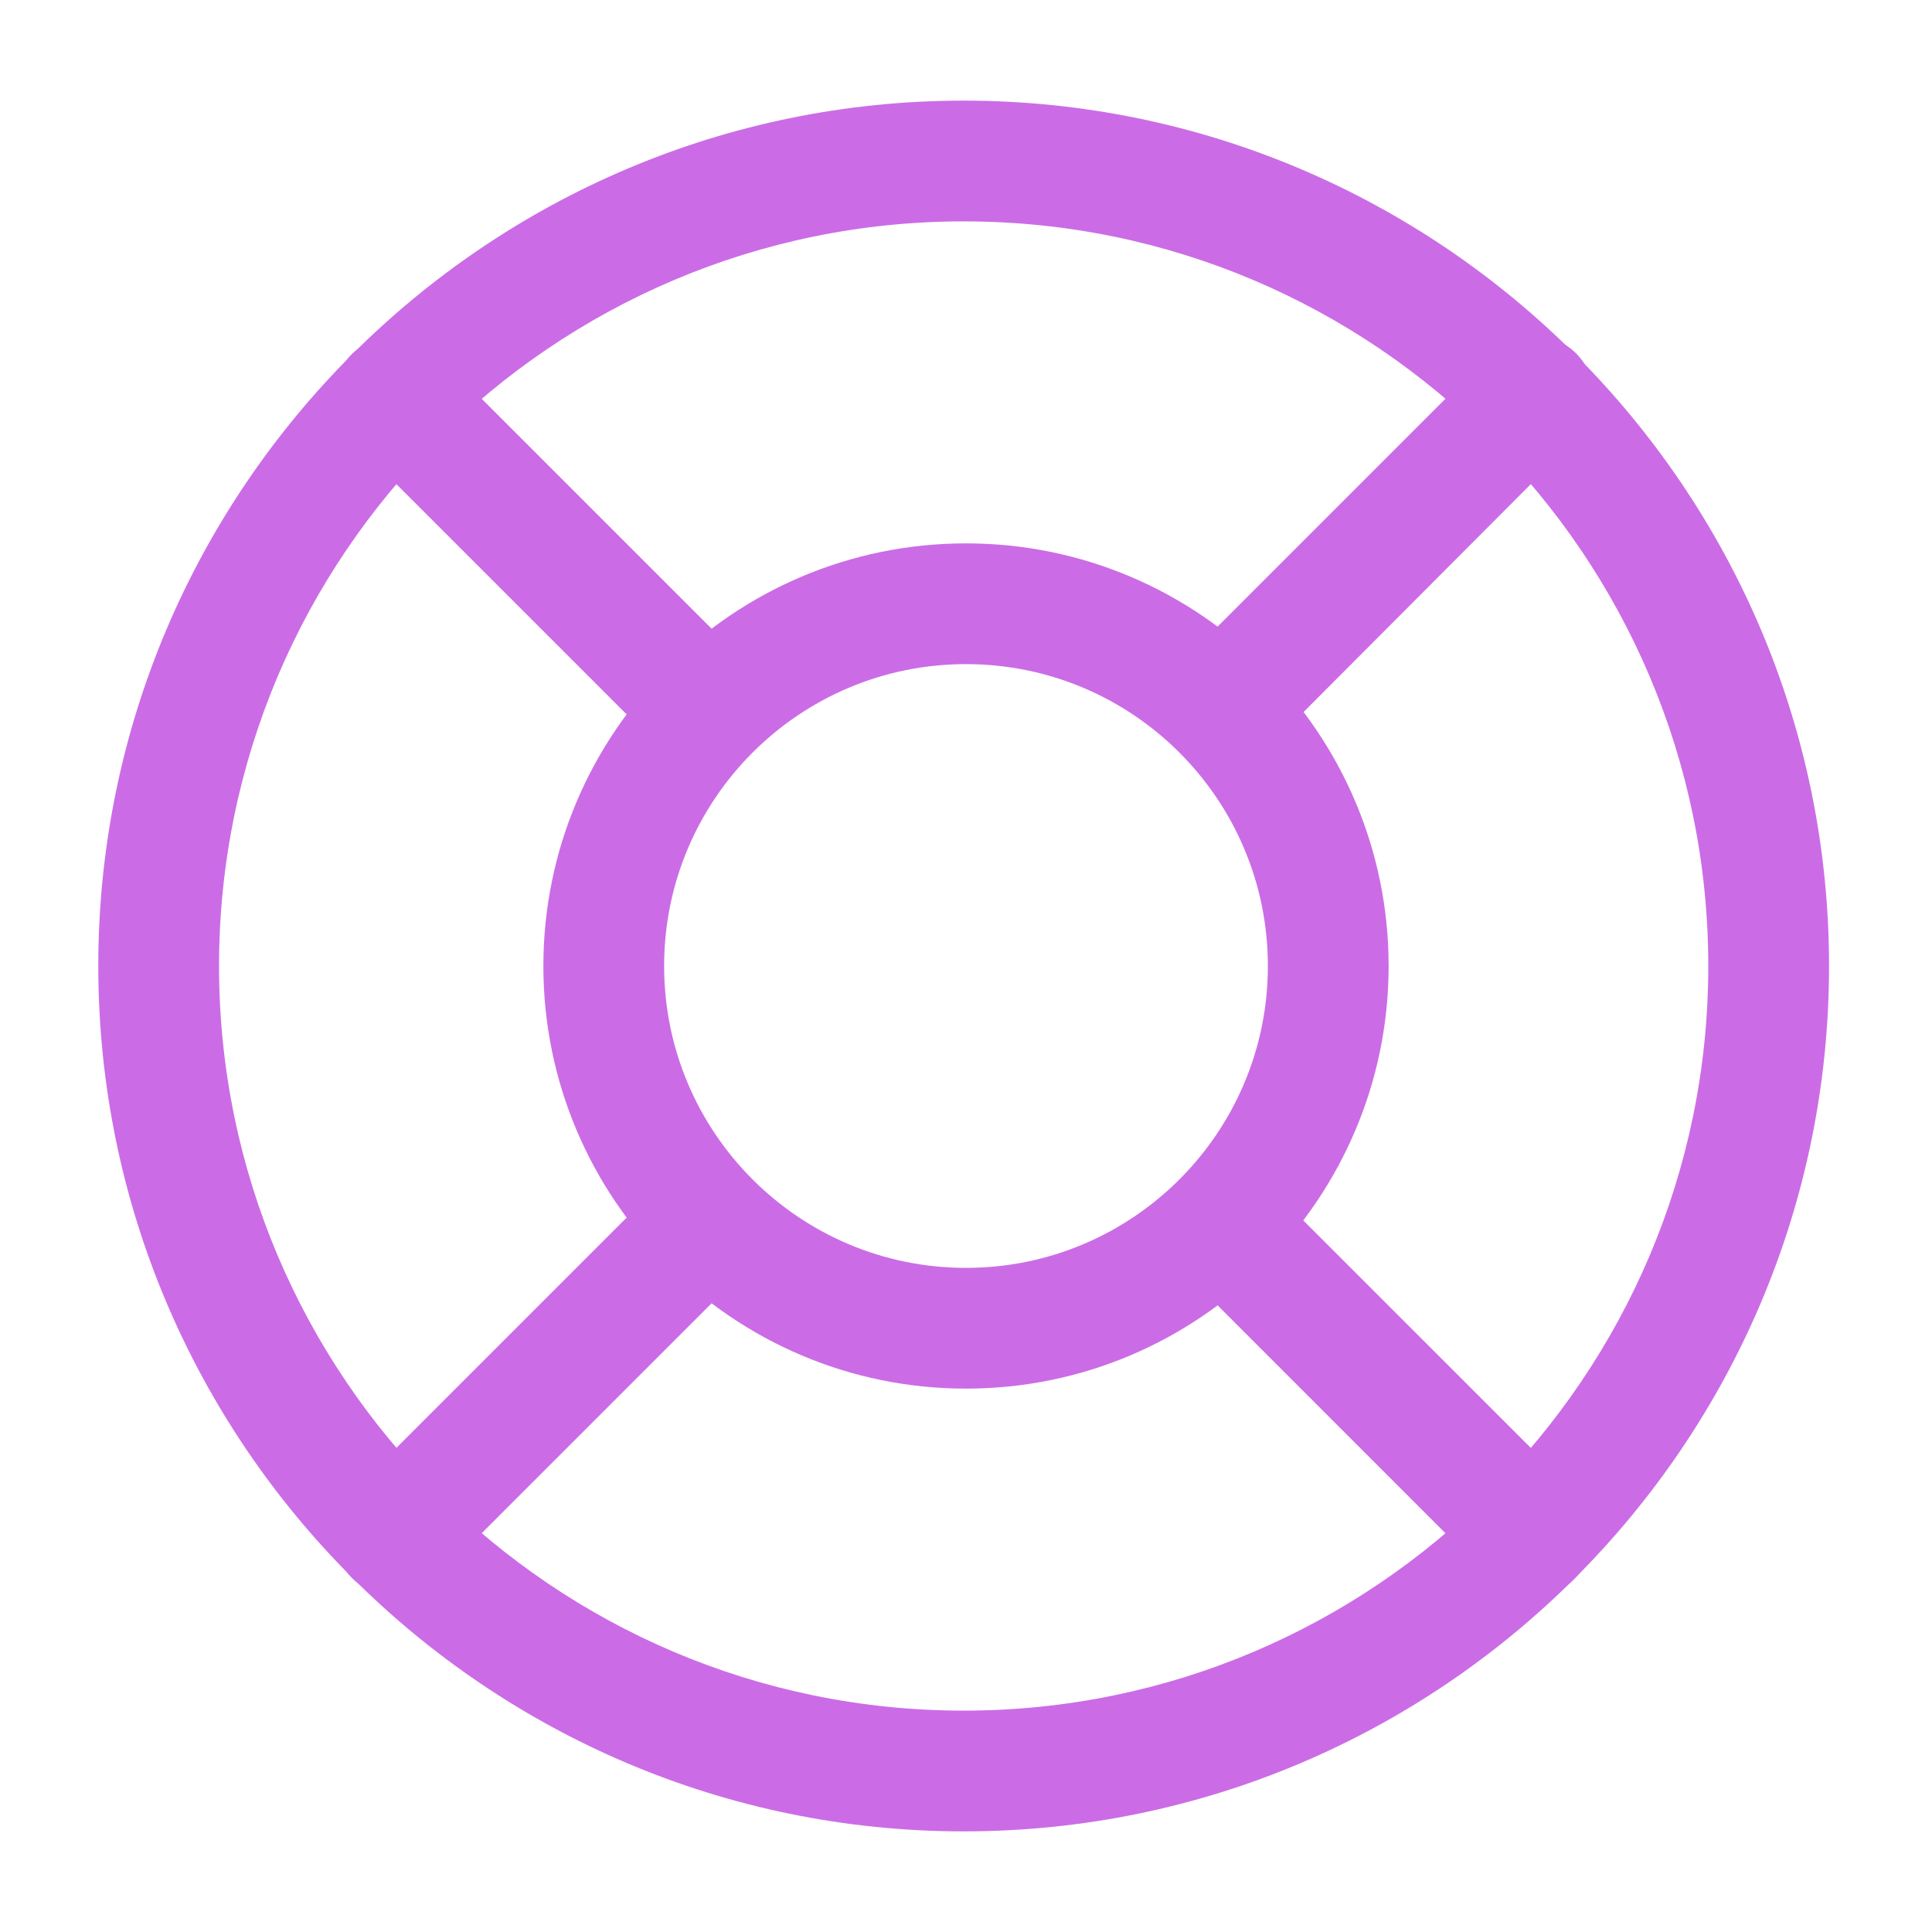
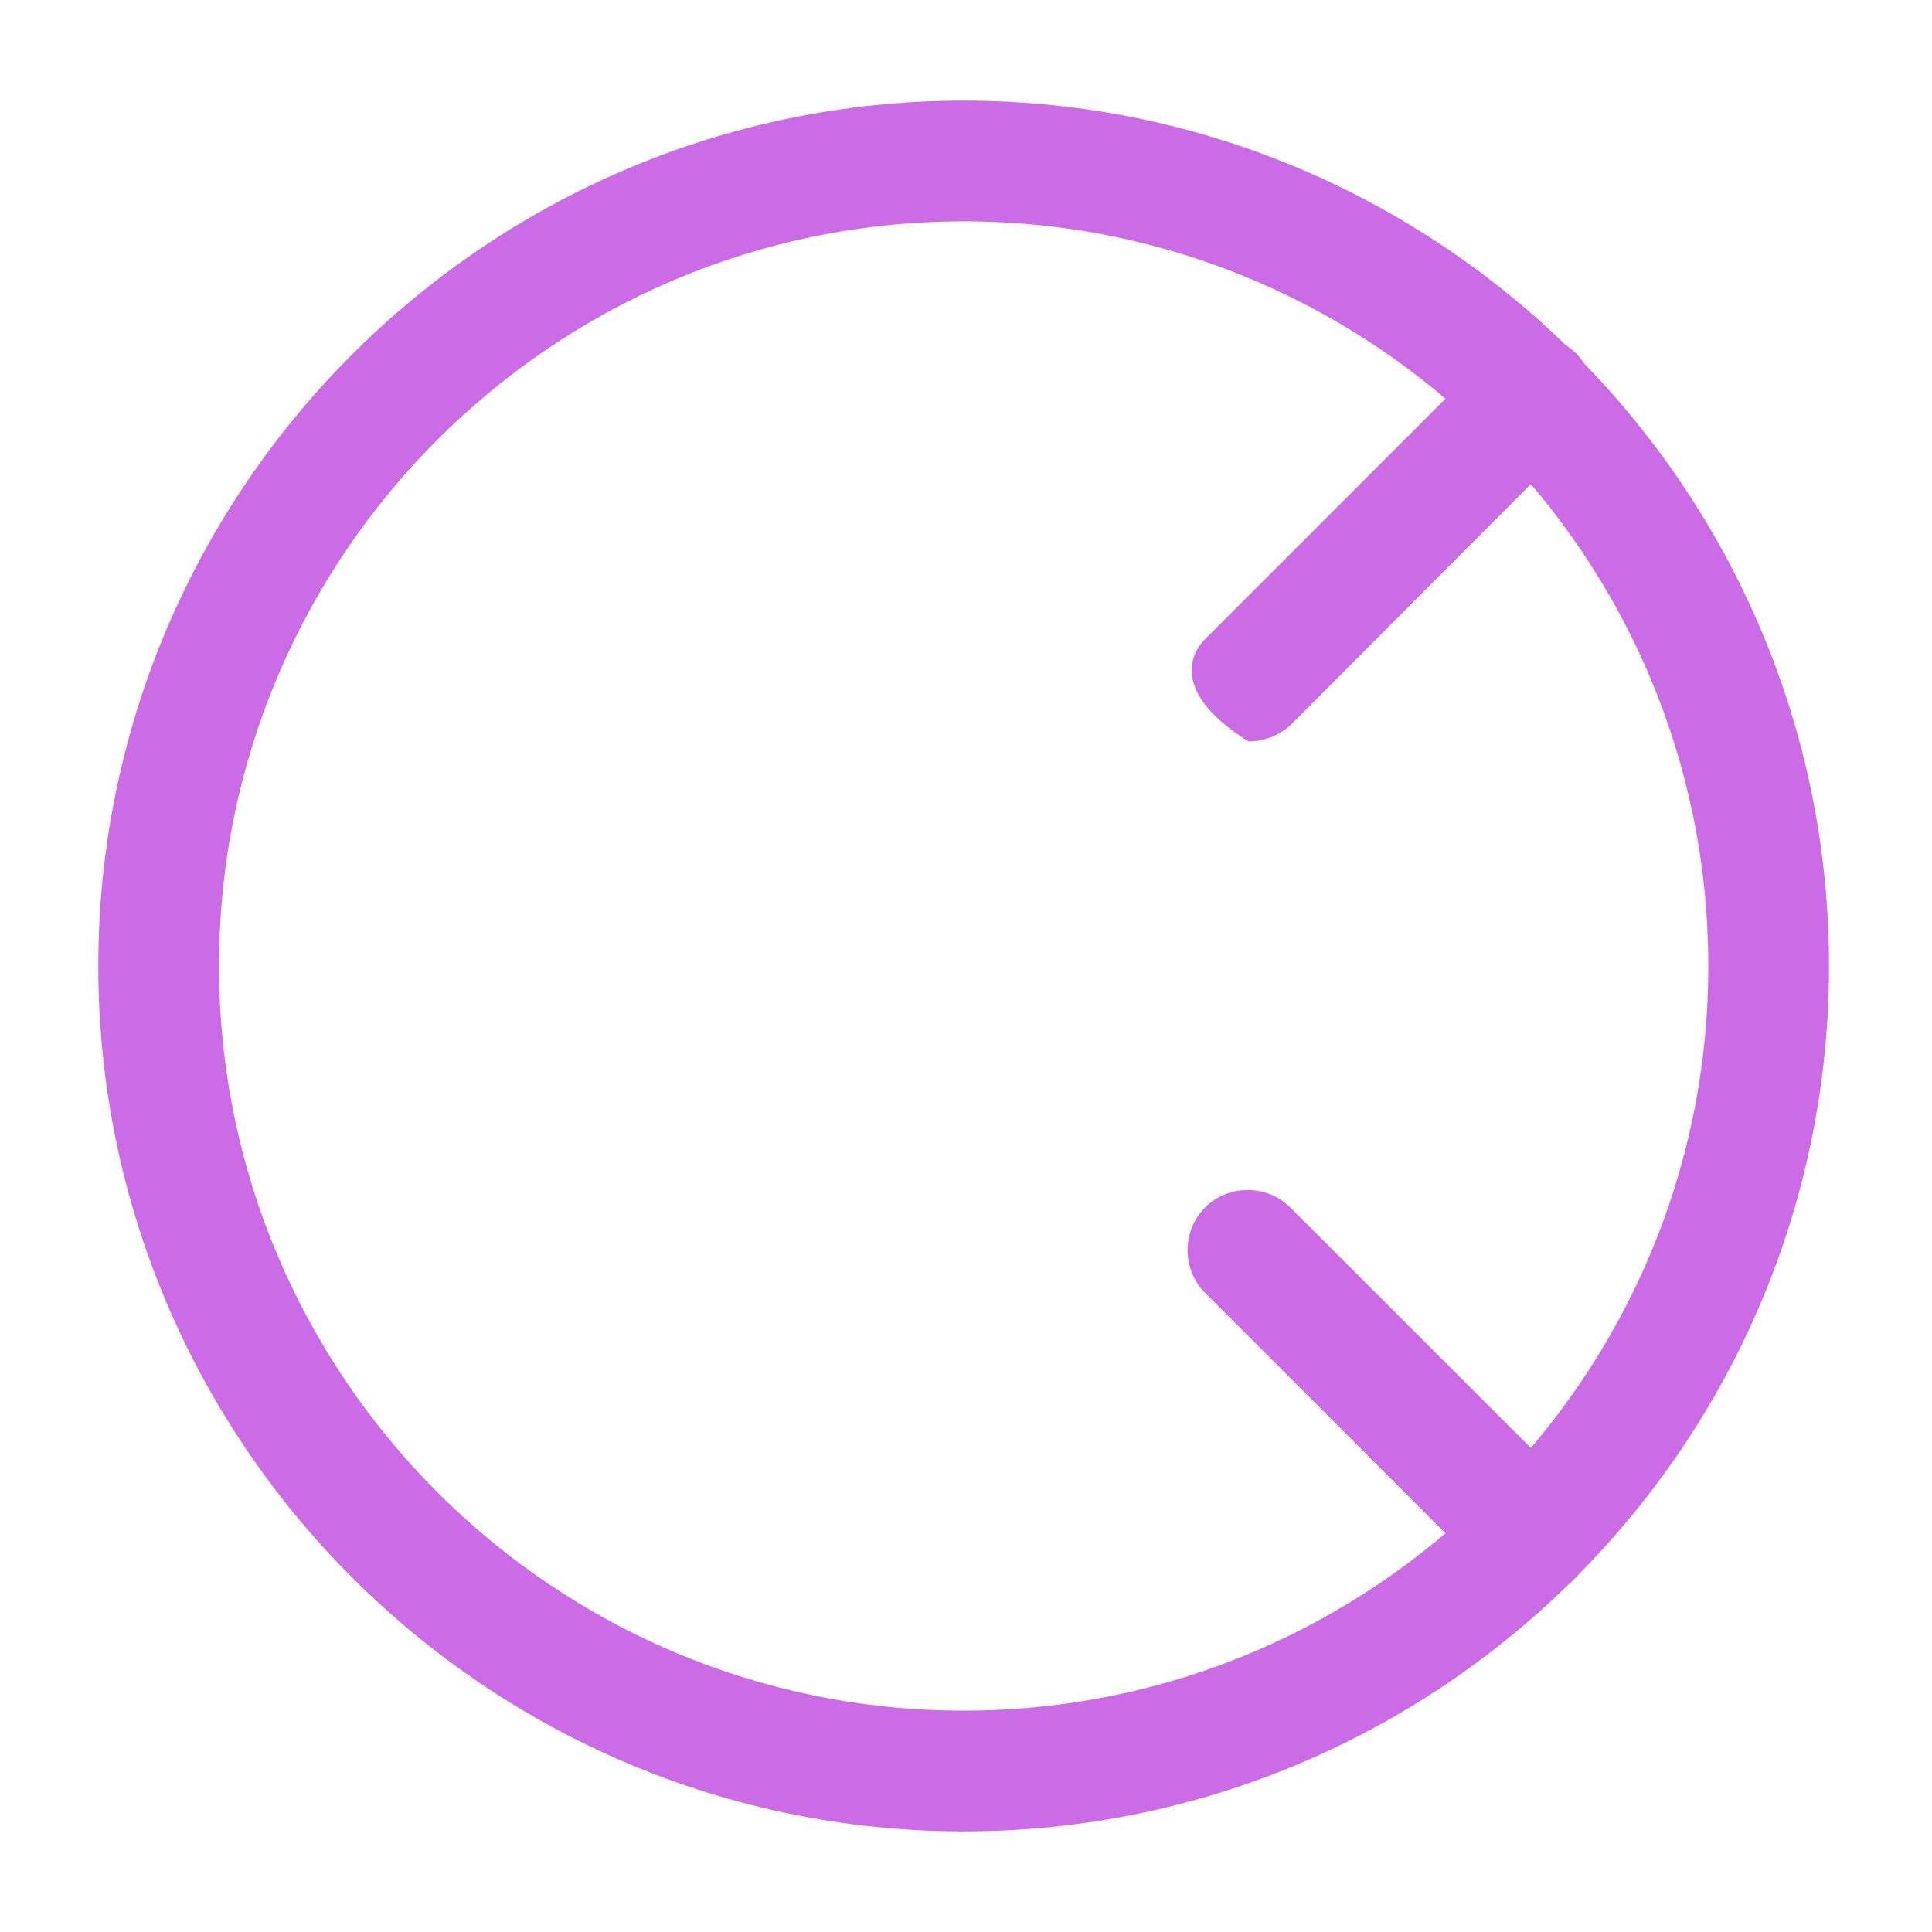
<svg xmlns="http://www.w3.org/2000/svg" width="24" height="24" viewBox="0 0 24 24" fill="none">
  <path d="M11.971 22.75C6.051 22.75 1.221 17.93 1.221 12C1.221 6.07 6.051 1.25 11.971 1.25C17.891 1.25 22.721 6.07 22.721 12C22.721 17.93 17.901 22.75 11.971 22.75ZM11.971 2.75C6.871 2.75 2.721 6.9 2.721 12C2.721 17.1 6.871 21.25 11.971 21.25C17.071 21.25 21.221 17.1 21.221 12C21.221 6.9 17.071 2.75 11.971 2.75Z" fill="#CB6CE6" />
-   <path d="M12 17.25C9.1 17.25 6.75 14.89 6.75 12C6.75 9.11 9.1 6.75 12 6.75C14.9 6.75 17.25 9.11 17.25 12C17.25 14.89 14.9 17.25 12 17.25ZM12 8.25C9.93 8.25 8.25 9.93 8.25 12C8.25 14.07 9.93 15.75 12 15.75C14.07 15.75 15.75 14.07 15.75 12C15.75 9.93 14.07 8.25 12 8.25Z" fill="#CB6CE6" />
-   <path d="M8.44 9.21C8.25 9.21 8.05 9.14 7.91 9L4.37 5.46C4.08 5.17 4.08 4.69 4.37 4.4C4.66 4.11 5.14 4.11 5.43 4.4L8.97 7.94C9.26 8.23 9.26 8.7 8.97 9C8.82 9.14 8.63 9.21 8.44 9.21Z" fill="#CB6CE6" />
-   <path d="M4.9 19.82C4.71 19.82 4.52 19.75 4.37 19.6C4.08 19.31 4.08 18.83 4.37 18.54L7.91 15C8.2 14.71 8.68 14.71 8.97 15C9.26 15.29 9.26 15.77 8.97 16.06L5.43 19.6C5.29 19.75 5.09 19.82 4.9 19.82Z" fill="#CB6CE6" />
  <path d="M19.04 19.82C18.849 19.82 18.66 19.75 18.509 19.6L14.97 16.06C14.68 15.77 14.68 15.29 14.97 15C15.259 14.71 15.739 14.71 16.029 15L19.57 18.54C19.86 18.83 19.86 19.31 19.57 19.6C19.43 19.75 19.239 19.82 19.04 19.82Z" fill="#CB6CE6" />
-   <path d="M15.509 9.21C15.319 9.21 15.129 9.14 14.979 8.99C14.689 8.7 14.689 8.22 14.979 7.93L18.519 4.39C18.809 4.1 19.289 4.1 19.579 4.39C19.869 4.68 19.869 5.16 19.579 5.45L16.039 9C15.889 9.14 15.699 9.21 15.509 9.21Z" fill="#CB6CE6" />
+   <path d="M15.509 9.21C14.689 8.7 14.689 8.22 14.979 7.93L18.519 4.39C18.809 4.1 19.289 4.1 19.579 4.39C19.869 4.68 19.869 5.16 19.579 5.45L16.039 9C15.889 9.14 15.699 9.21 15.509 9.21Z" fill="#CB6CE6" />
</svg>